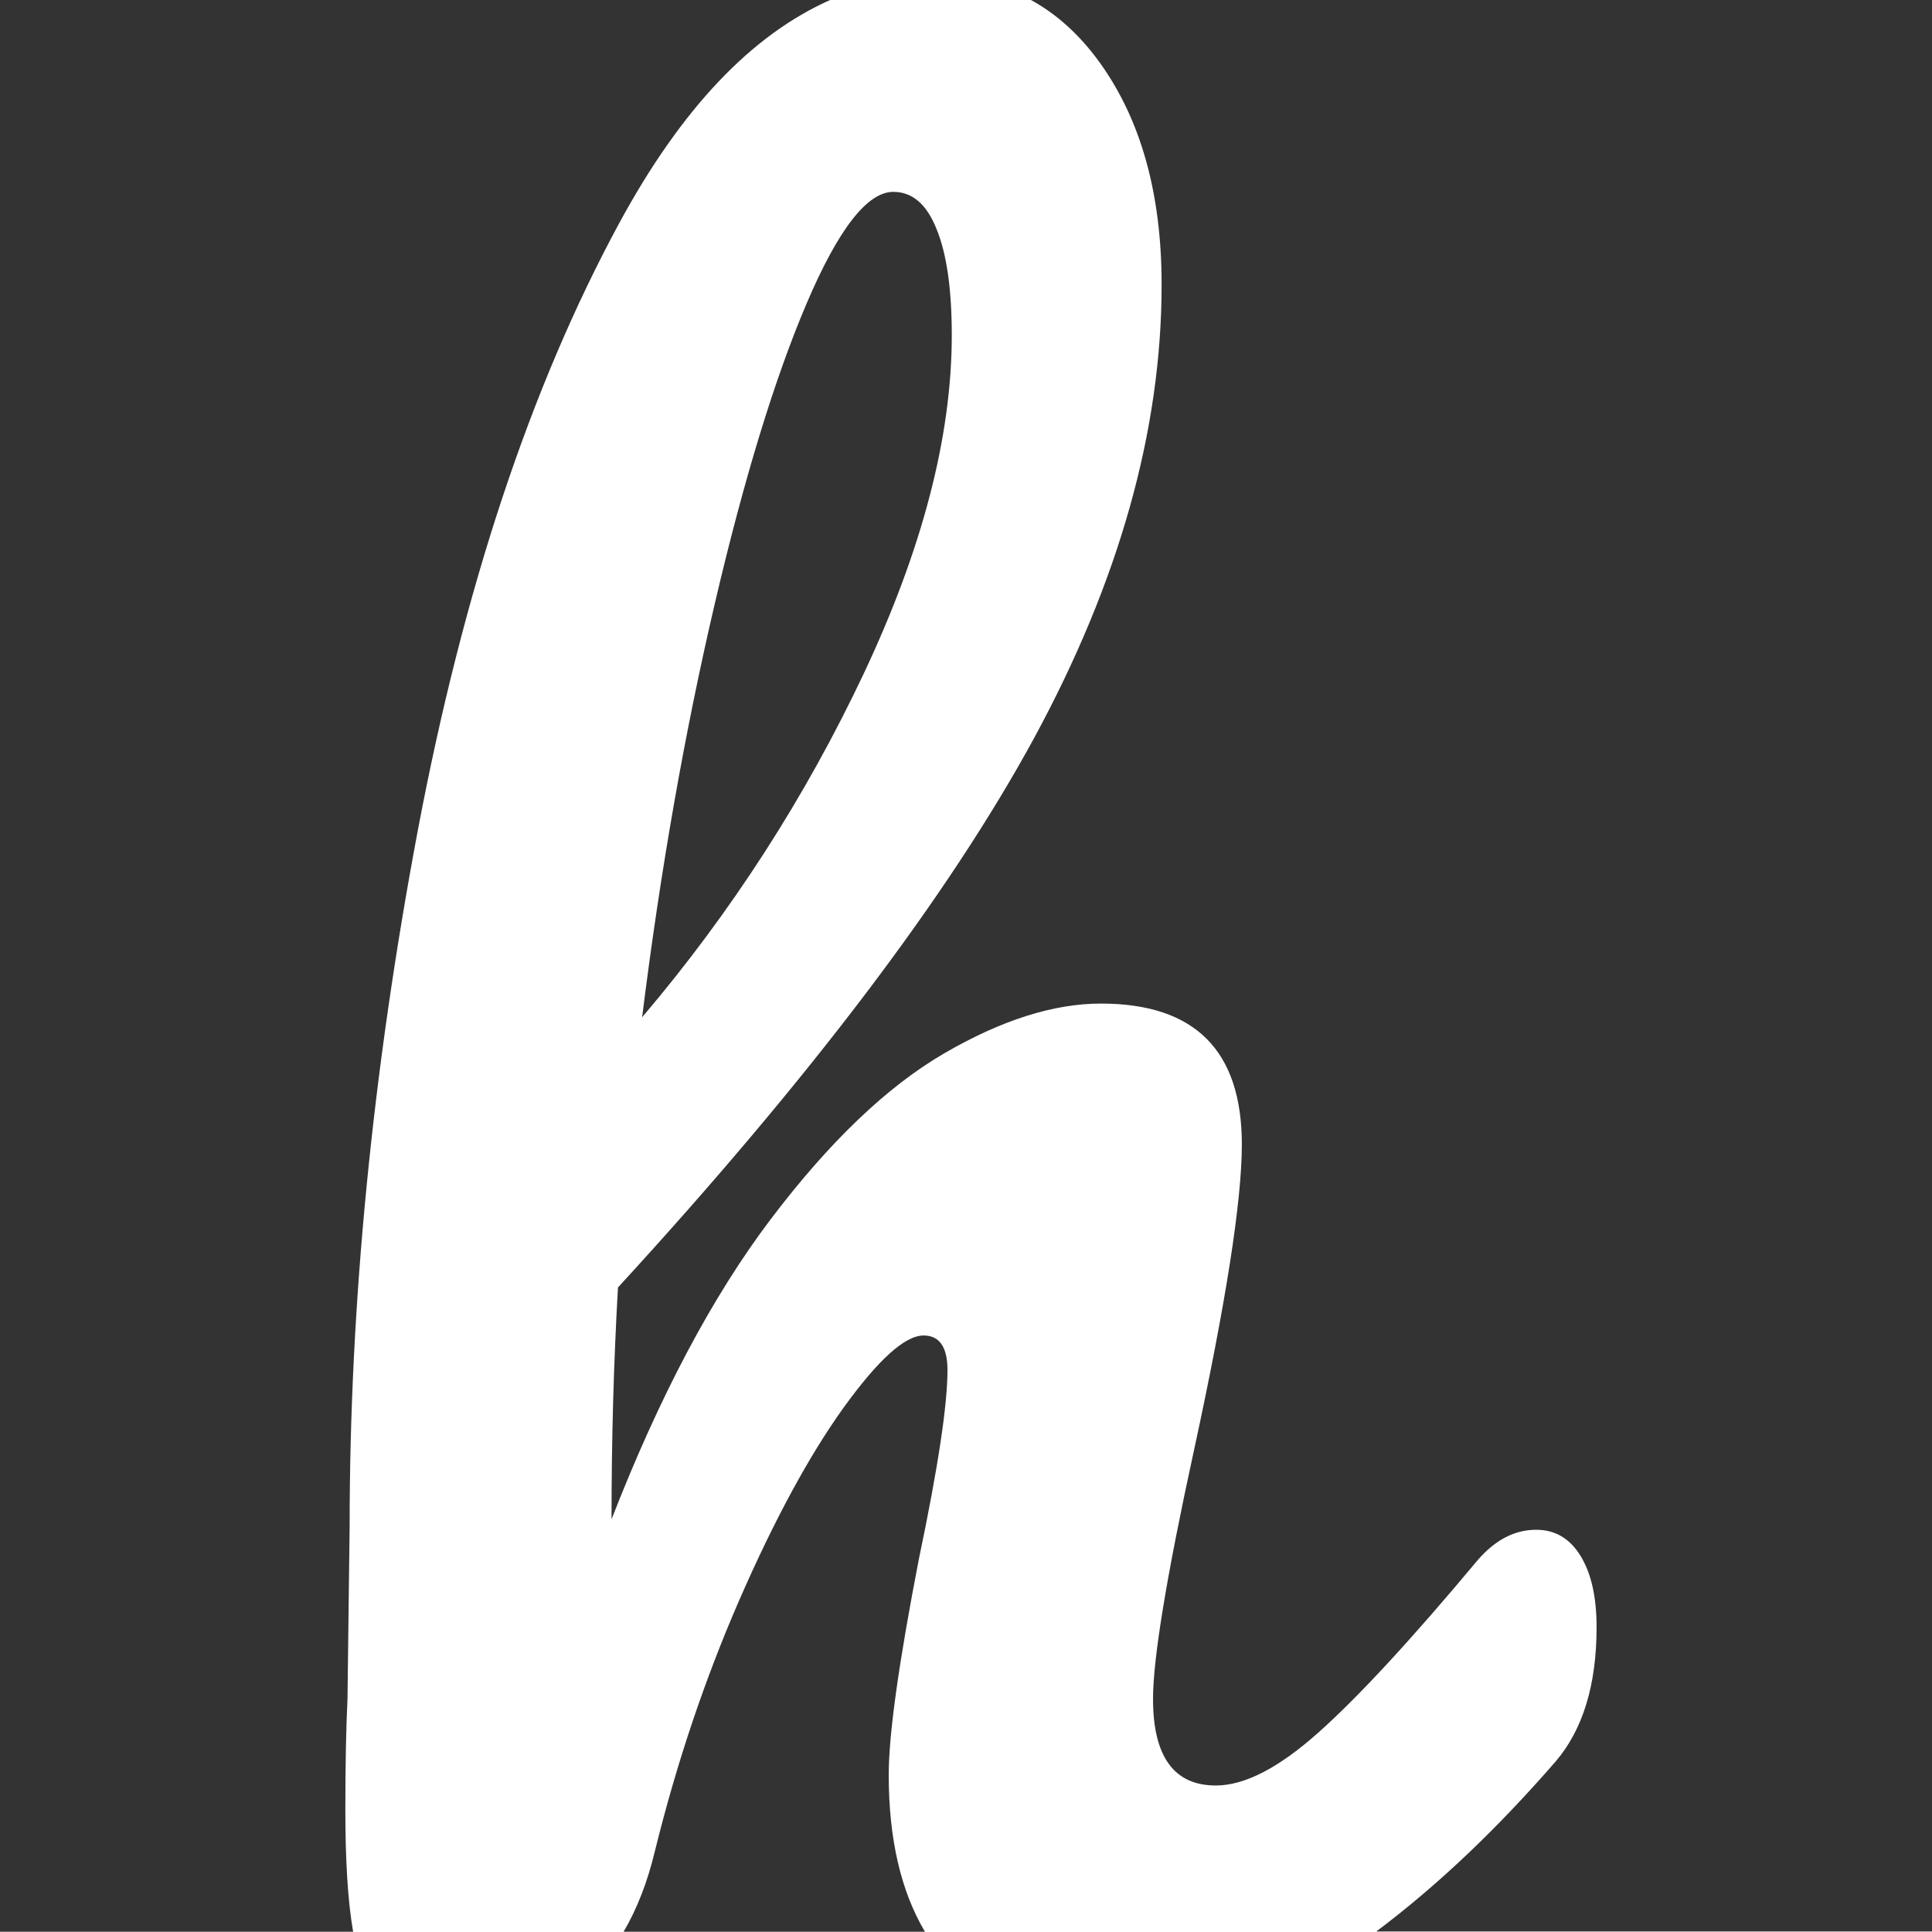
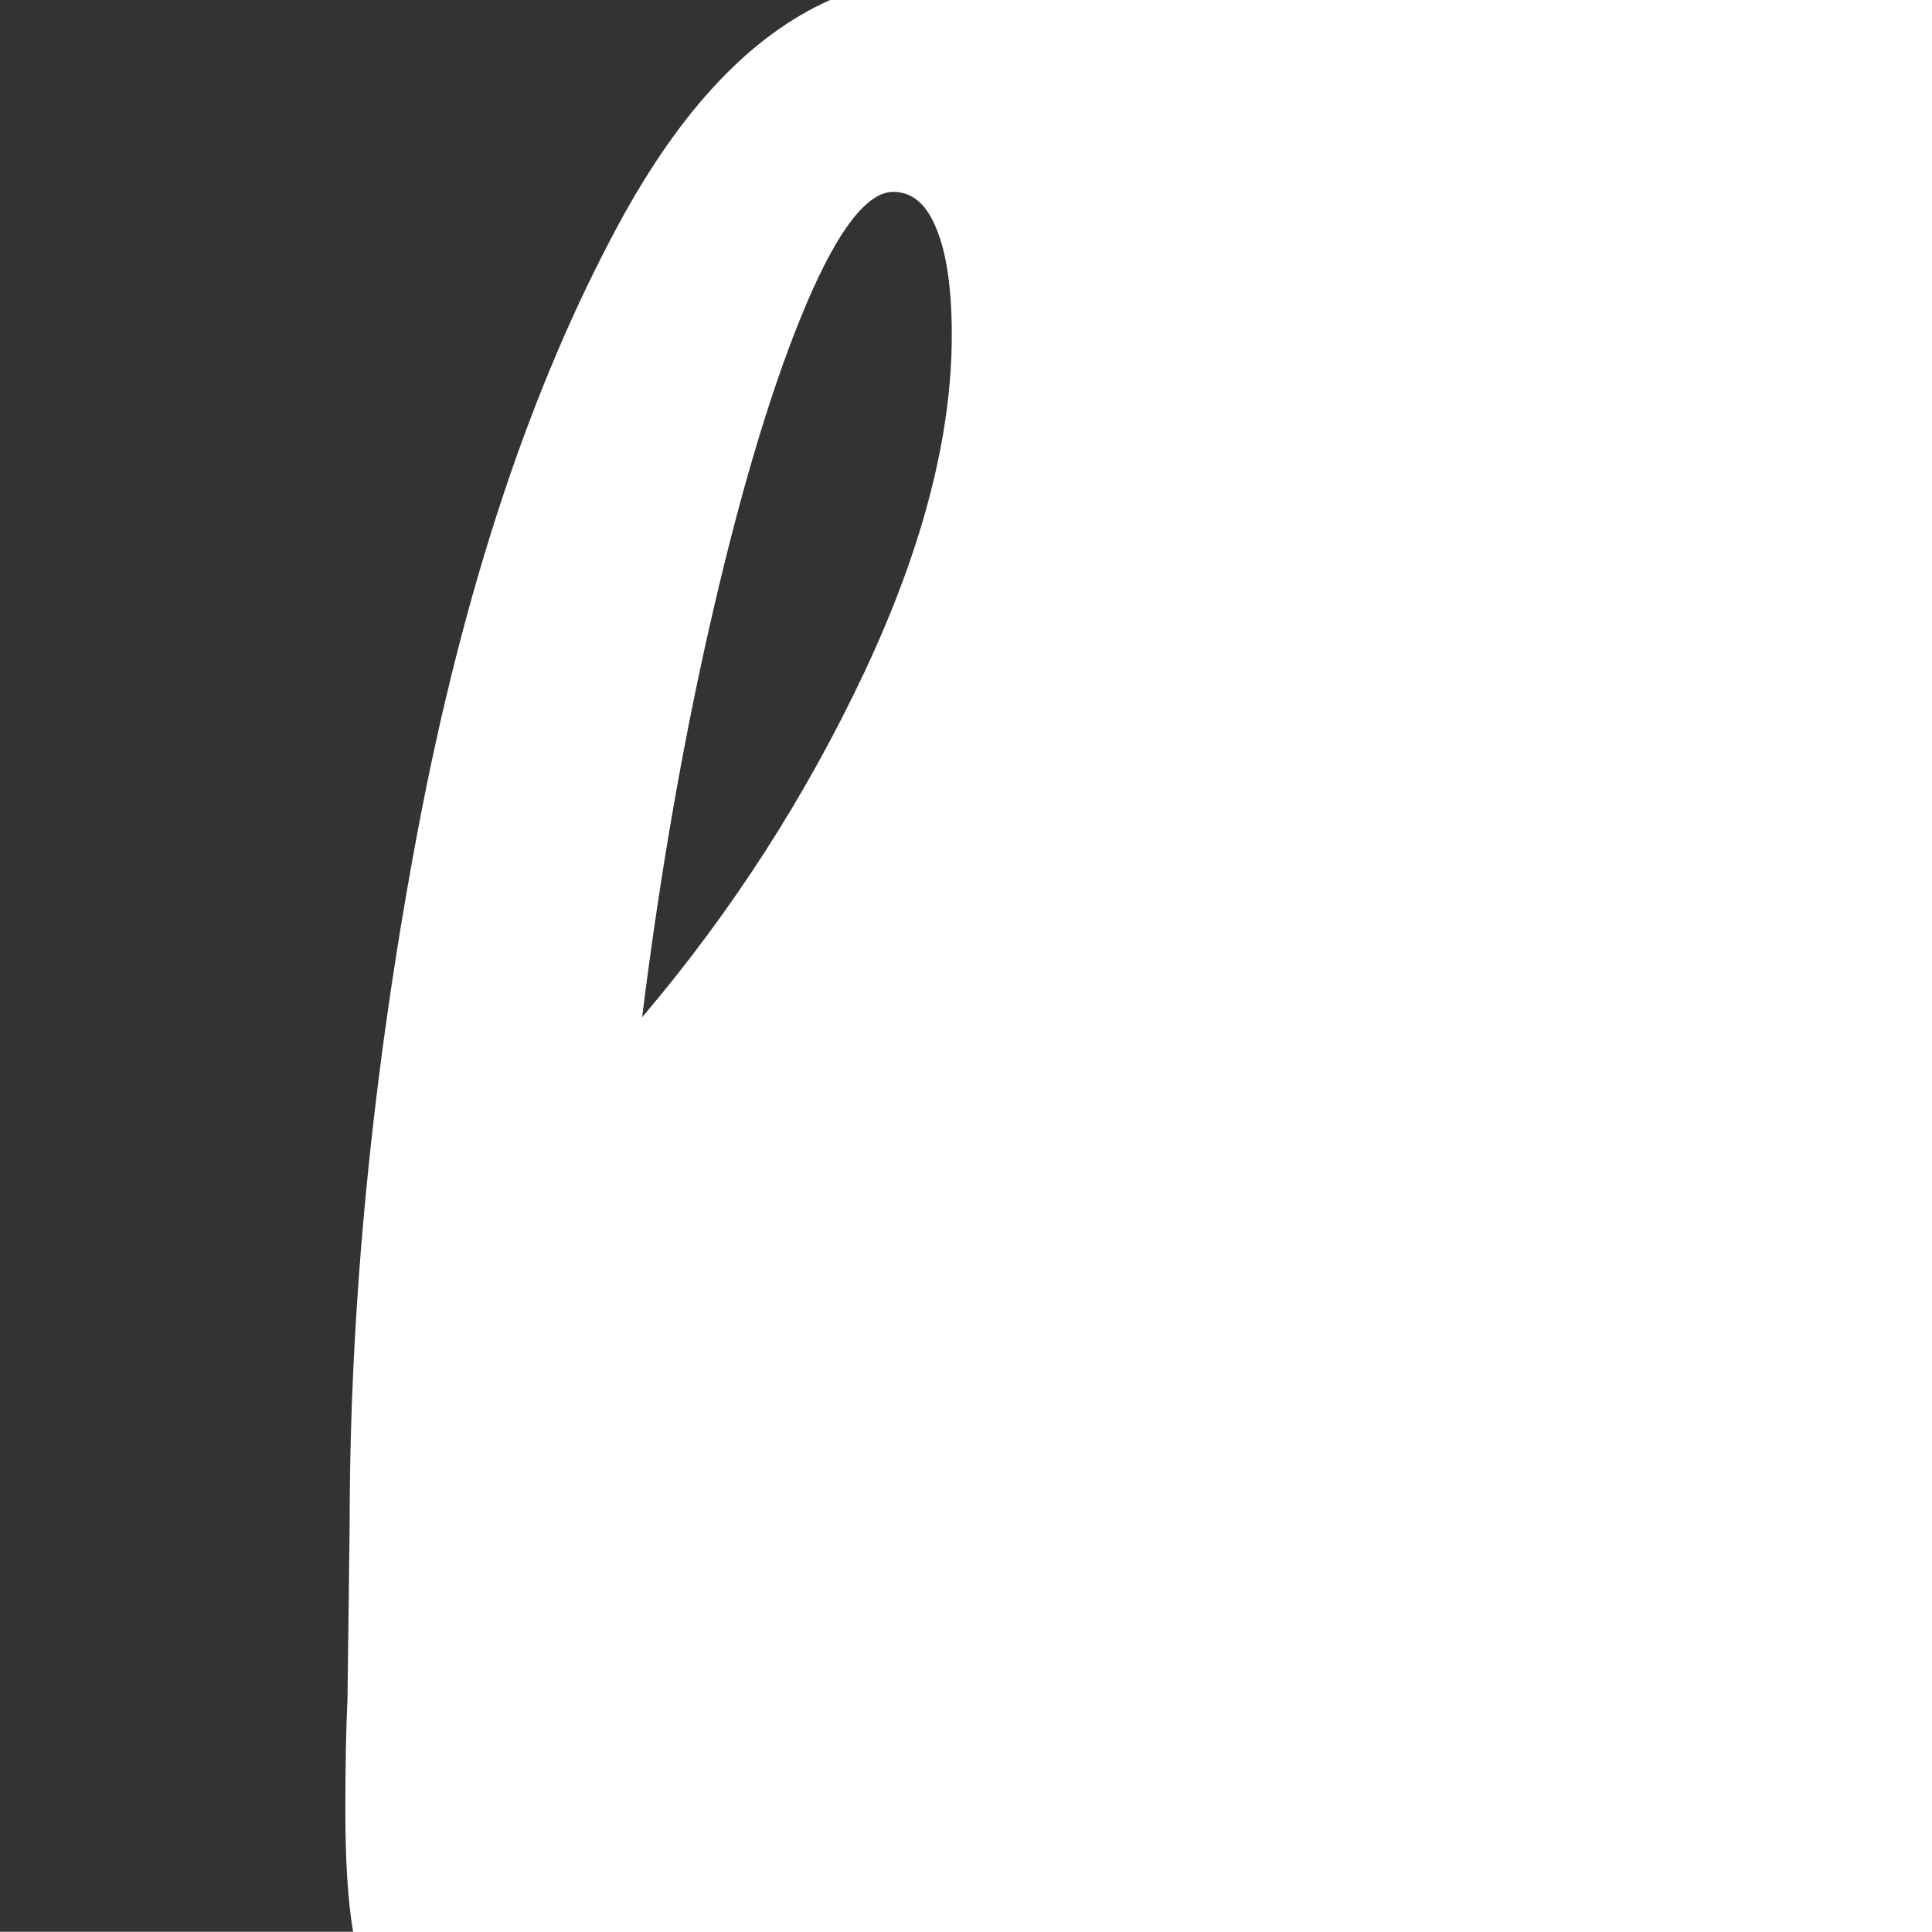
<svg xmlns="http://www.w3.org/2000/svg" viewBox="0 0 72 72">
  <style>
	@media (prefers-color-scheme: dark) {
		.a { fill: #f5f5f5 }
	}
</style>
  <g id="favicon">
    <path class="a" fill="#333333" d="M33.29,7.15c-0.97,0-2.05,1.39-3.23,4.16c-1.18,2.77-2.33,6.51-3.43,11.22c-1.1,4.71-2.01,9.84-2.7,15.38   c3.34-3.93,6.09-8.21,8.27-12.83c2.18-4.63,3.27-8.82,3.27-12.59c0-1.72-0.19-3.04-0.57-3.96C34.53,7.6,33.99,7.15,33.29,7.15z" />
-     <path class="a" fill="#333333" d="M38.42,0c0.97,0.53,1.83,1.31,2.57,2.34c1.53,2.13,2.3,4.88,2.3,8.27c0,5.44-1.59,11.07-4.76,16.91   c-3.18,5.84-8.34,12.66-15.5,20.46c-0.16,2.8-0.24,5.68-0.24,8.64c1.78-4.57,3.75-8.3,5.93-11.18c2.18-2.88,4.33-4.94,6.46-6.18   c2.13-1.24,4.08-1.86,5.85-1.86c3.5,0,5.25,1.75,5.25,5.25c0,2.1-0.59,5.89-1.78,11.38c-1.02,4.68-1.53,7.78-1.53,9.28   c0,2.15,0.78,3.23,2.34,3.23c1.08,0,2.35-0.66,3.83-1.98c1.48-1.32,3.46-3.46,5.93-6.42c0.65-0.75,1.37-1.13,2.18-1.13   c0.7,0,1.25,0.32,1.65,0.97c0.4,0.65,0.6,1.53,0.6,2.66c0,2.15-0.51,3.82-1.53,5.01c-2.18,2.51-4.4,4.62-6.68,6.33H72V0H38.42z" />
    <path class="a" fill="#333333" d="M12.87,67.44c0-1.72,0.03-3.09,0.08-4.12l0.08-6.46c0-8.29,0.85-16.92,2.54-25.91   c1.7-8.99,4.2-16.53,7.51-22.64c2.31-4.26,4.93-7.02,7.88-8.32H0v72h13.16C12.96,70.84,12.87,69.32,12.87,67.44z" />
-     <path class="a" fill="#333333" d="M35.31,51.06c0-0.86-0.3-1.29-0.89-1.29c-0.7,0-1.69,0.9-2.99,2.7c-1.29,1.8-2.58,4.19-3.87,7.14   c-1.29,2.96-2.34,6.08-3.15,9.36c-0.28,1.17-0.67,2.17-1.17,3.02h11.23c-0.89-1.5-1.35-3.44-1.35-5.85c0-1.51,0.38-4.2,1.13-8.07   C34.96,54.69,35.31,52.35,35.31,51.06z" />
  </g>
</svg>